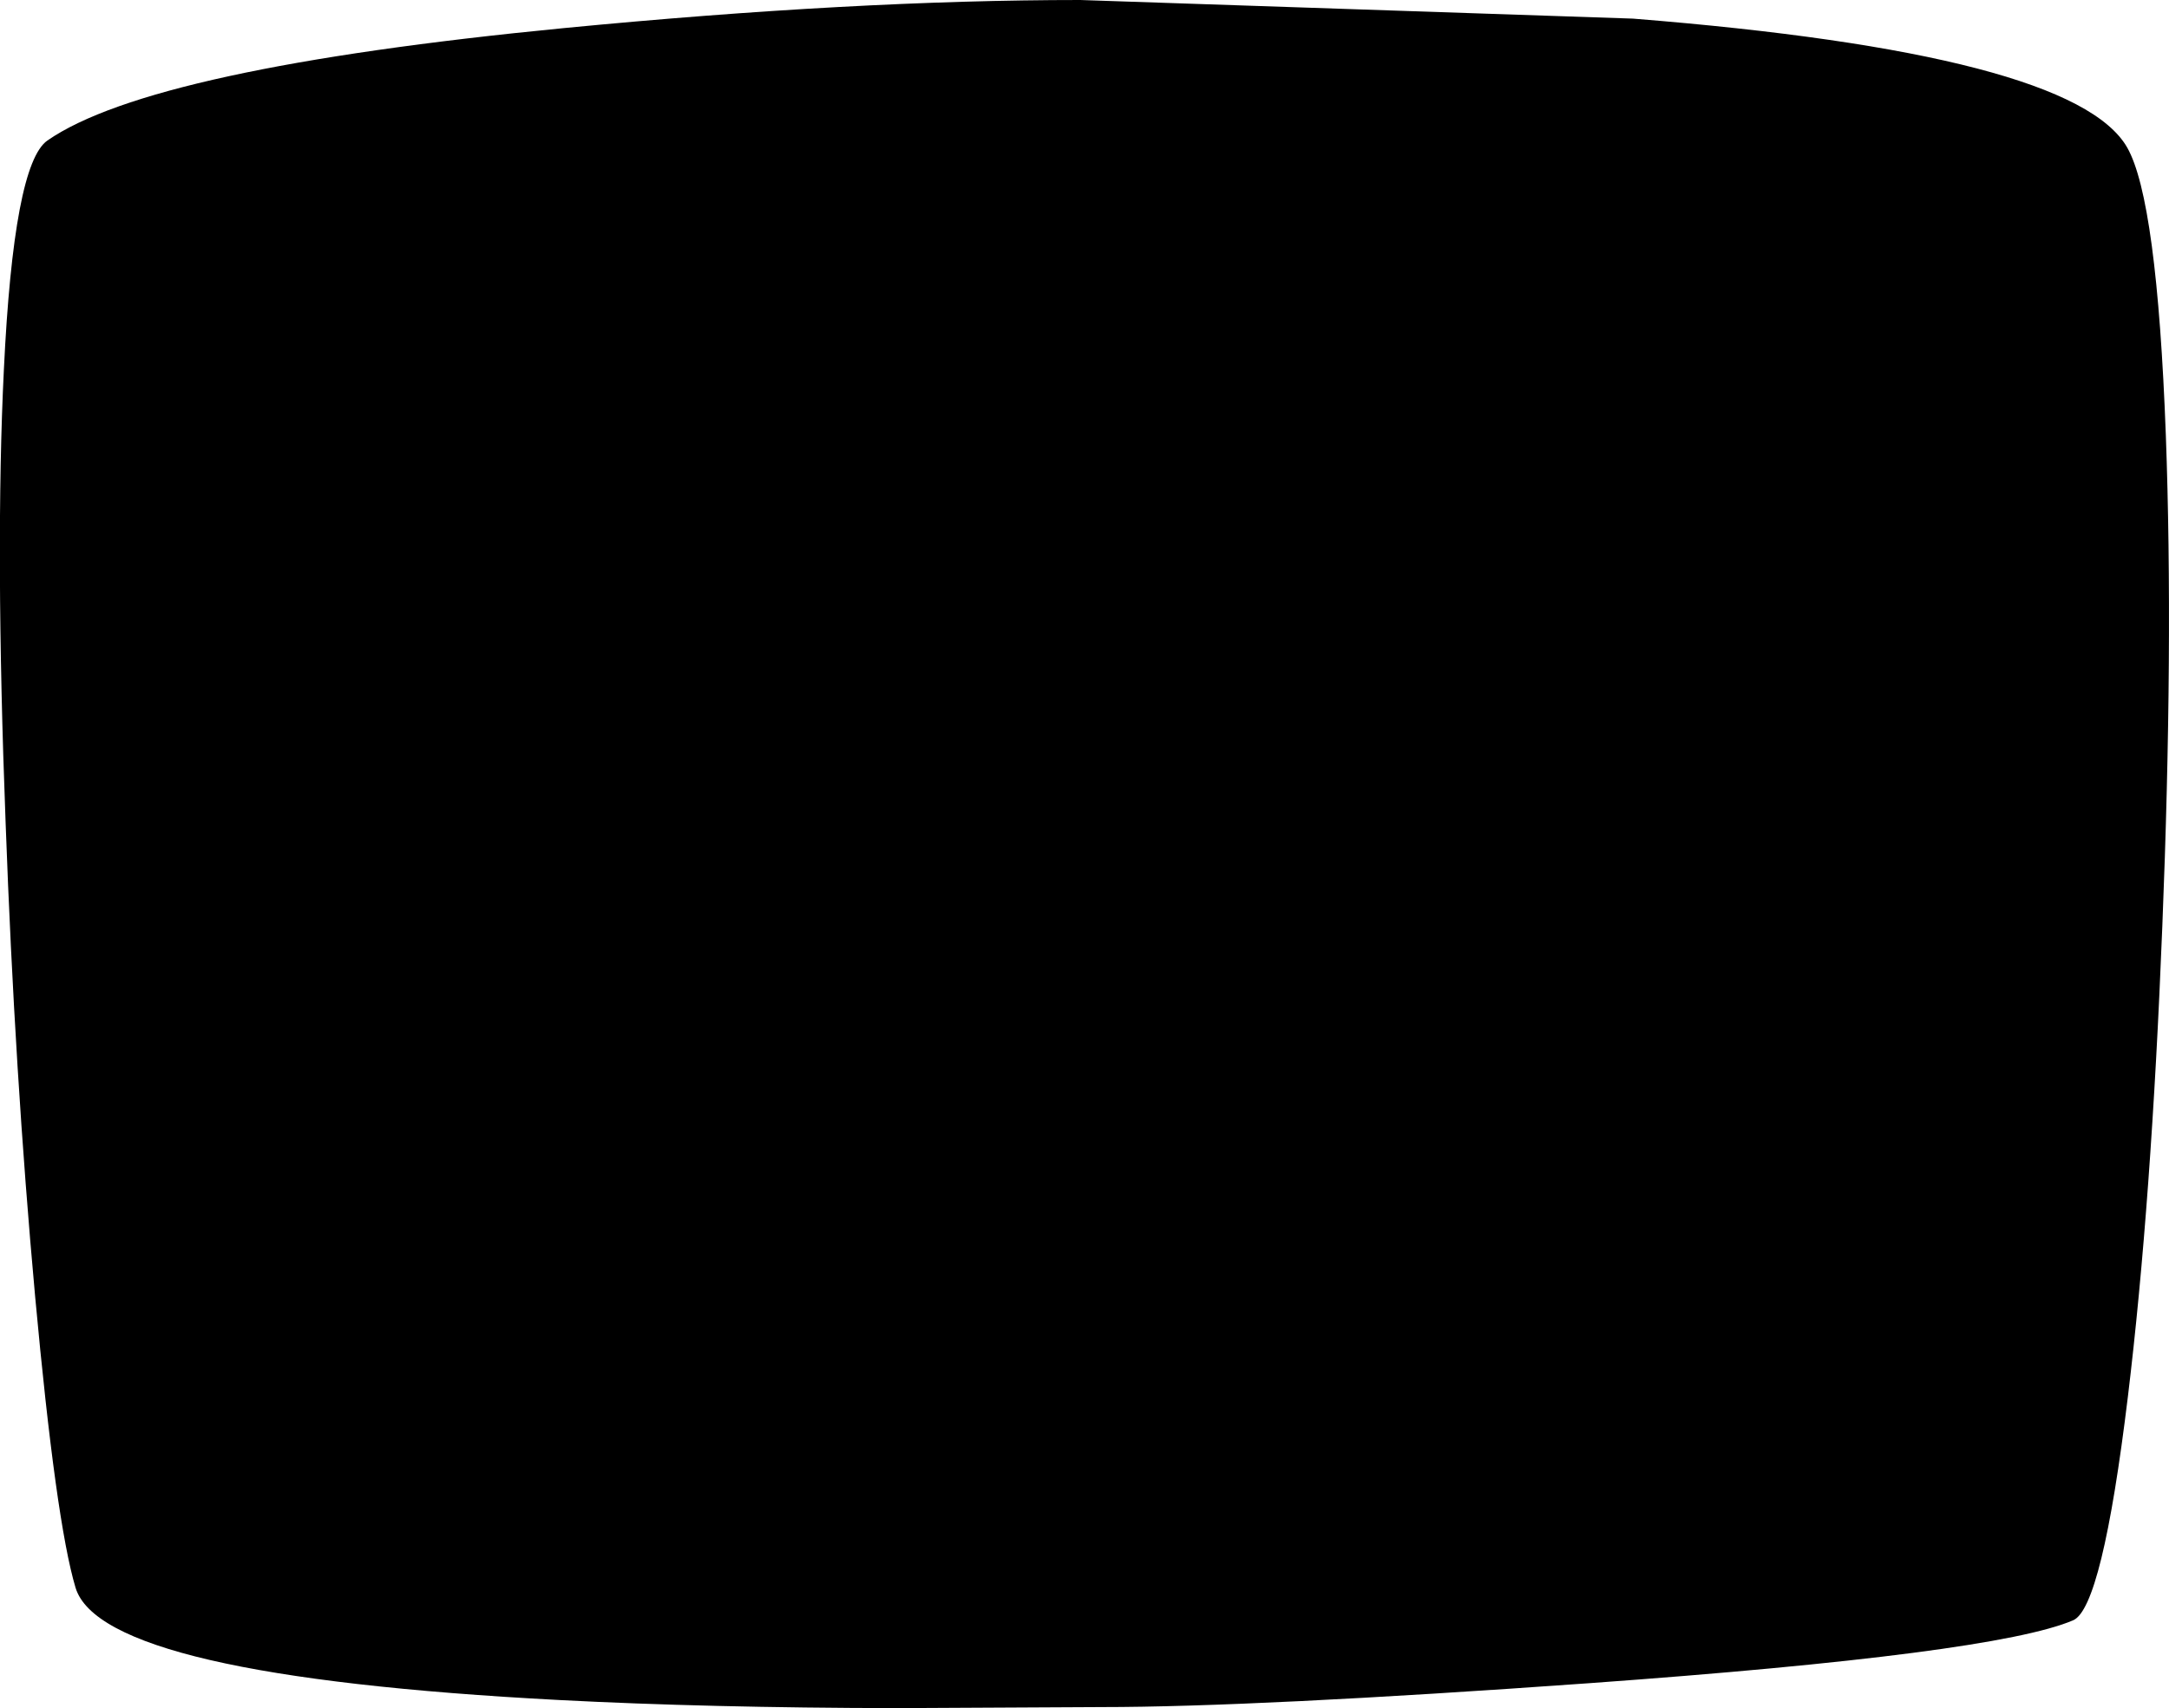
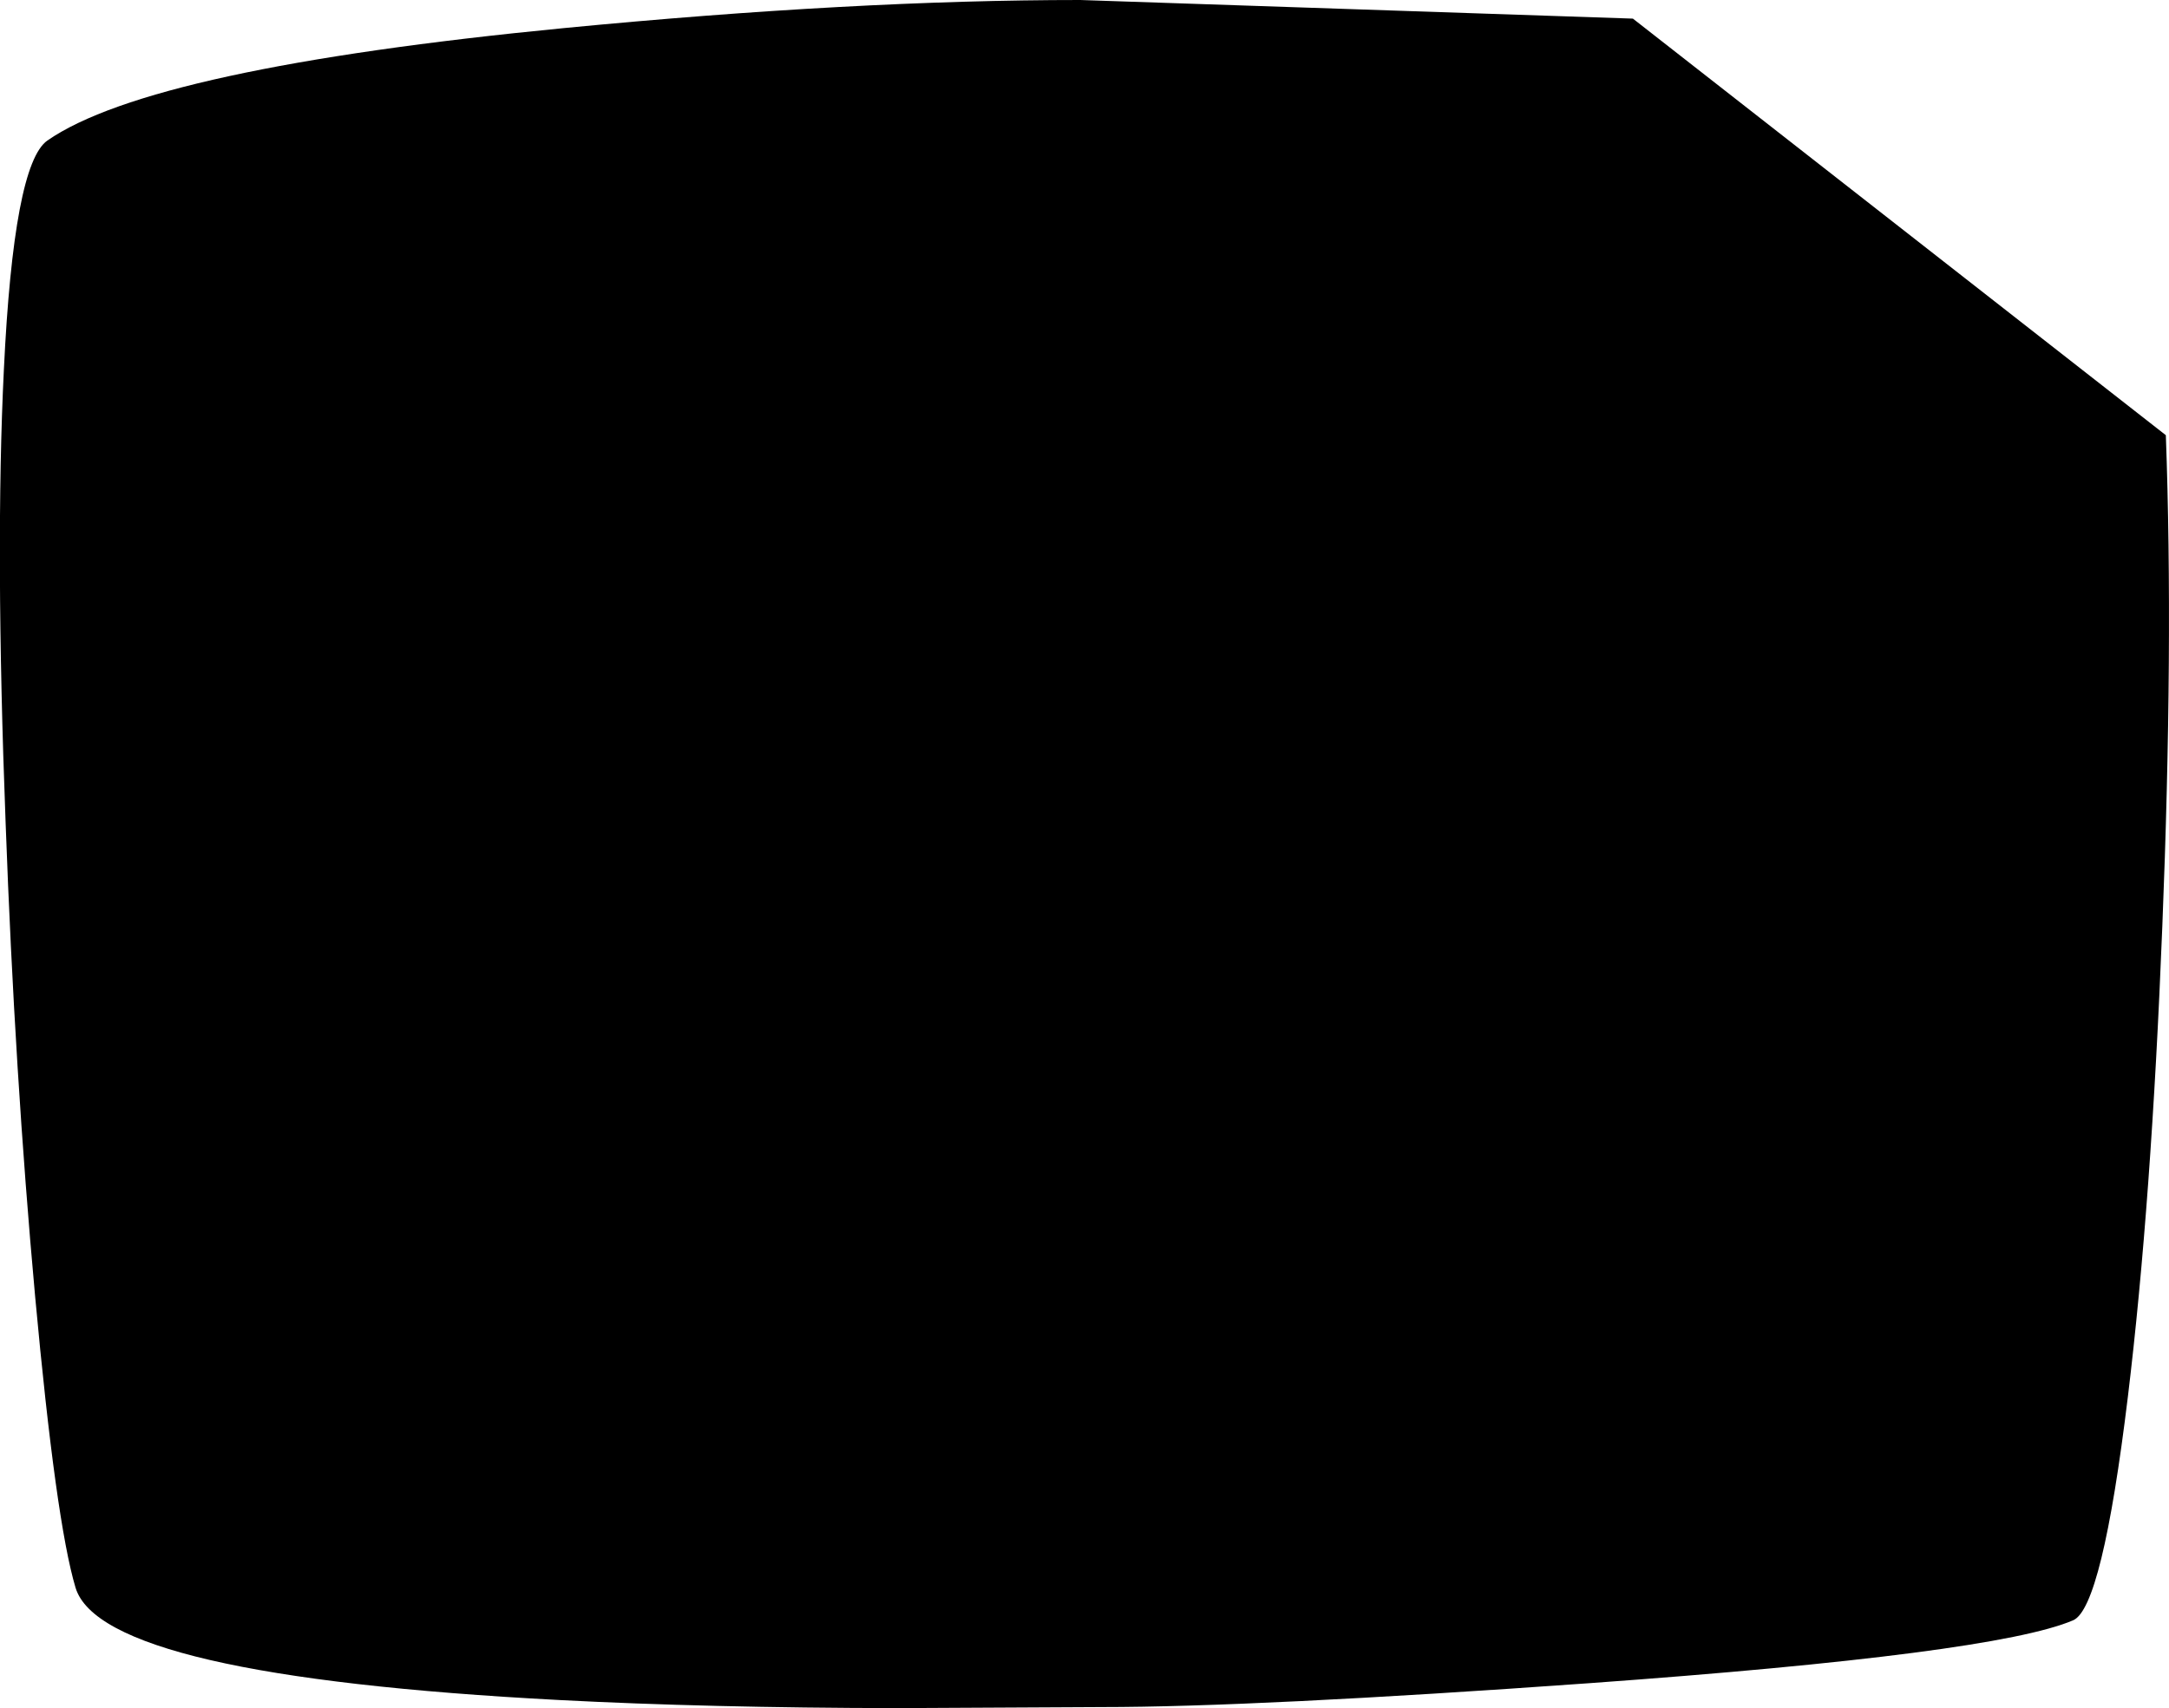
<svg xmlns="http://www.w3.org/2000/svg" height="243.15px" width="308.7px">
  <g transform="matrix(1.0, 0.0, 0.0, 1.0, 172.35, 119.1)">
-     <path d="M135.9 -57.15 Q137.0 -27.05 135.4 12.75 133.85 52.05 130.5 79.7 126.85 109.8 122.7 111.55 111.45 116.35 53.85 120.5 6.35 123.9 -15.6 123.9 L-44.75 124.05 Q-71.65 124.0 -92.7 122.9 -157.8 119.5 -161.6 106.9 -164.4 97.55 -167.35 65.45 -170.25 33.7 -171.55 -1.95 -173.05 -41.1 -171.8 -66.45 -170.4 -95.75 -165.6 -99.1 -150.75 -109.4 -92.1 -115.1 -50.75 -119.1 -18.6 -119.1 L60.05 -116.45 Q122.75 -111.45 130.4 -98.1 134.65 -90.65 135.9 -57.15" fill="#000000" fill-rule="evenodd" stroke="none" />
+     <path d="M135.9 -57.15 Q137.0 -27.05 135.4 12.75 133.85 52.05 130.5 79.7 126.85 109.8 122.7 111.55 111.45 116.35 53.85 120.5 6.35 123.9 -15.6 123.9 L-44.75 124.05 Q-71.65 124.0 -92.7 122.9 -157.8 119.5 -161.6 106.9 -164.4 97.55 -167.35 65.45 -170.25 33.7 -171.55 -1.95 -173.05 -41.1 -171.8 -66.45 -170.4 -95.75 -165.6 -99.1 -150.75 -109.4 -92.1 -115.1 -50.75 -119.1 -18.6 -119.1 L60.05 -116.45 " fill="#000000" fill-rule="evenodd" stroke="none" />
  </g>
</svg>